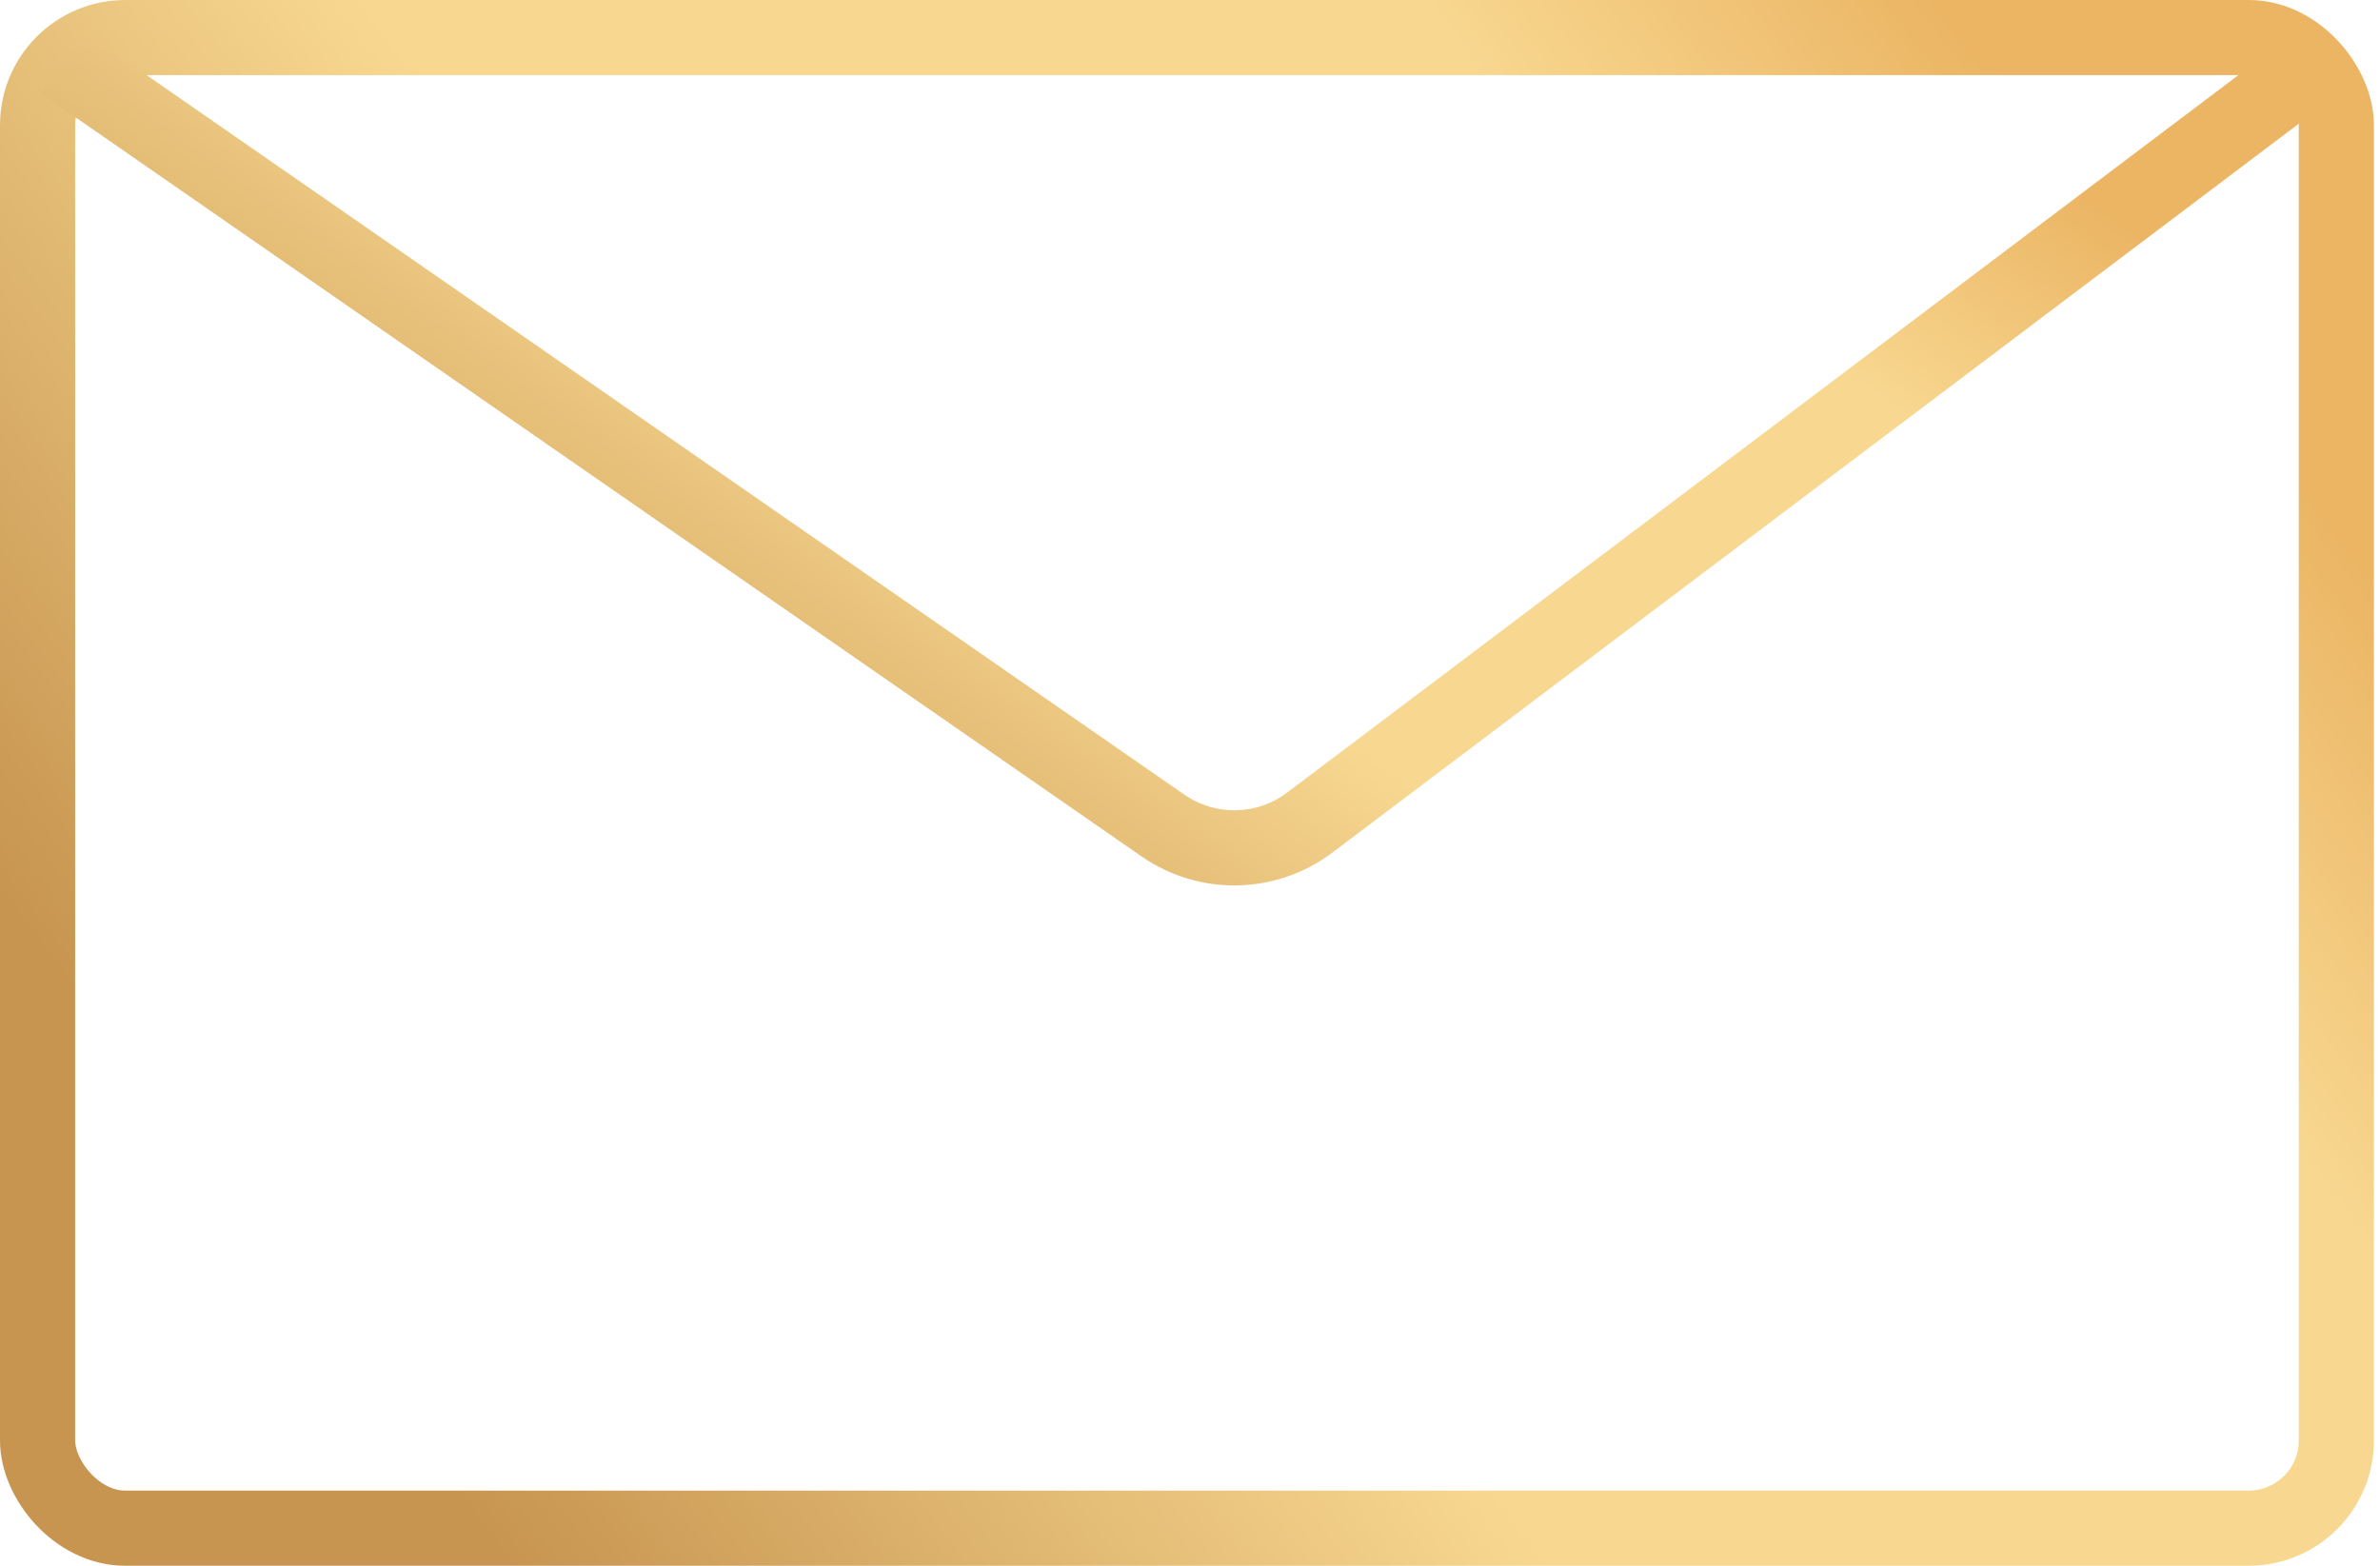
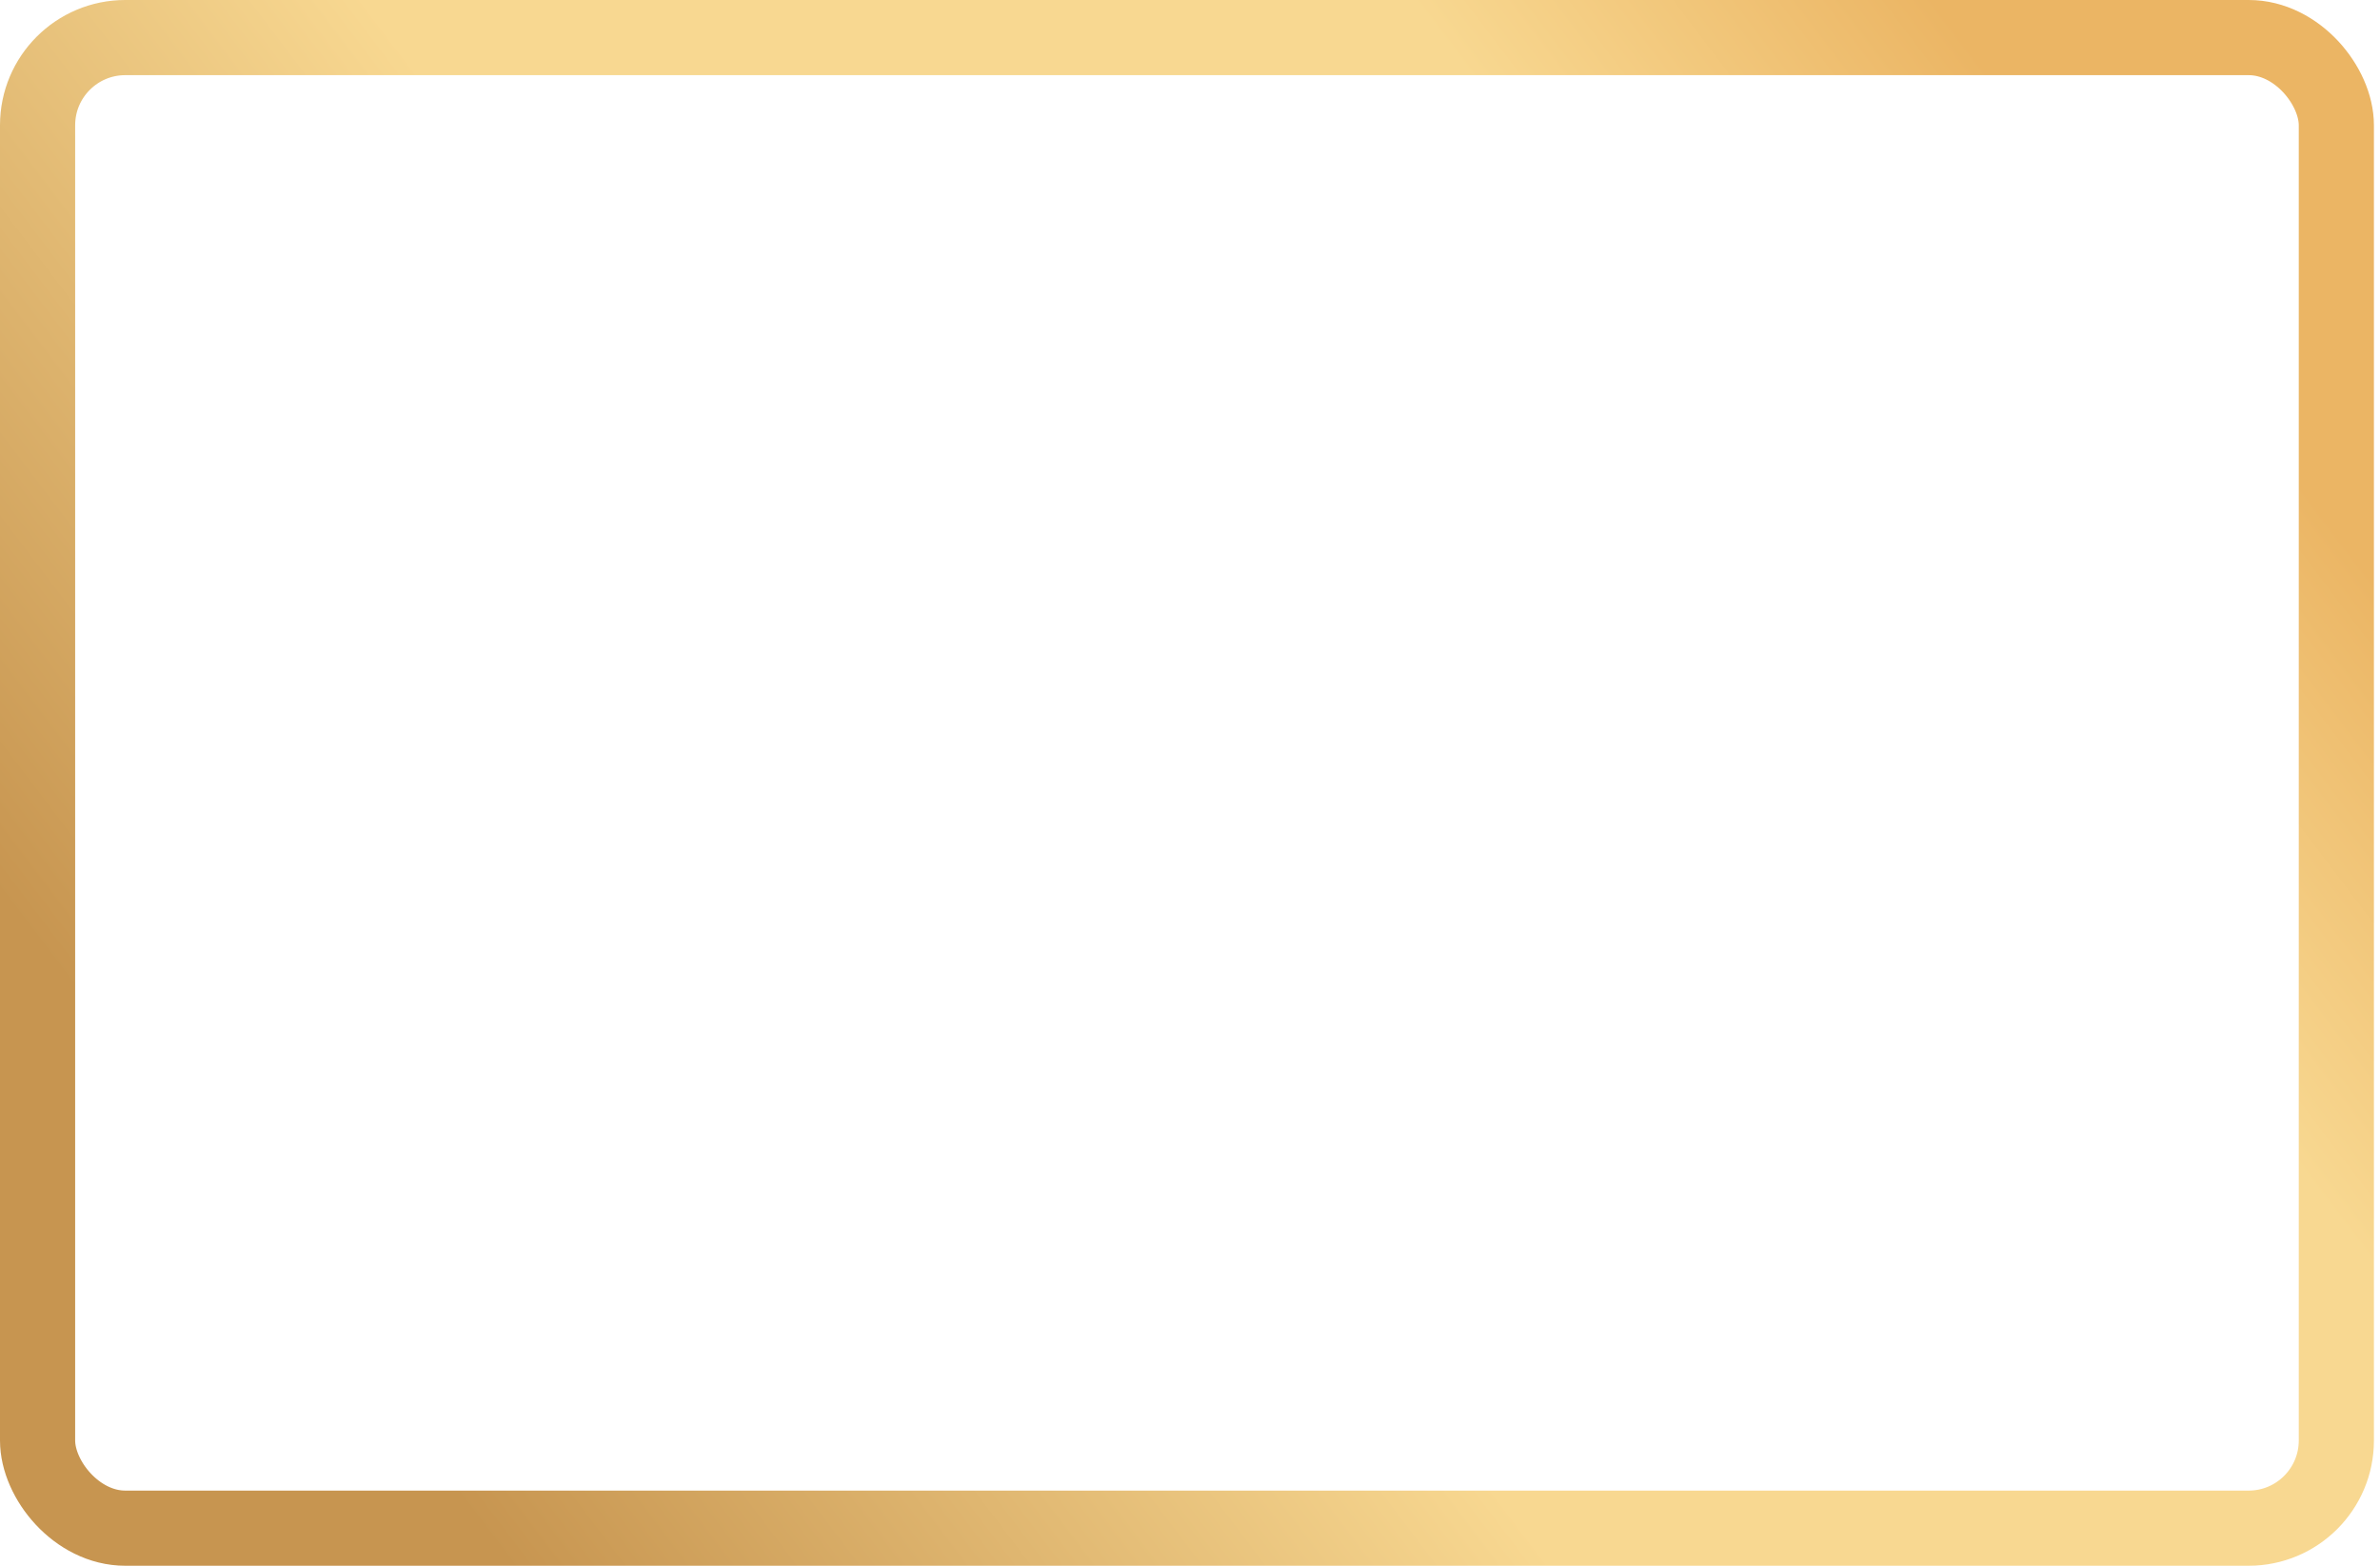
<svg xmlns="http://www.w3.org/2000/svg" width="38" height="25" viewBox="0 0 38 25" fill="none">
  <rect x="0.6" y="0.6" width="36.703" height="23.8" rx="1.4" stroke="url(#paint0_linear_1982_2661)" stroke-width="1.2" />
-   <path d="M37 1L20.912 13.134C20.223 13.654 19.278 13.673 18.568 13.181L1 1" stroke="url(#paint1_linear_1982_2661)" stroke-width="1.2" />
  <defs>
    <linearGradient id="paint0_linear_1982_2661" x1="3.487" y1="18.887" x2="29.967" y2="-1.205" gradientUnits="userSpaceOnUse">
      <stop stop-color="#C79550" />
      <stop offset="0.4" stop-color="#F8D891" />
      <stop offset="0.8" stop-color="#F8D891" />
      <stop offset="1" stop-color="#EBB564" />
    </linearGradient>
    <linearGradient id="paint1_linear_1982_2661" x1="4.312" y1="10.825" x2="17.888" y2="-7.982" gradientUnits="userSpaceOnUse">
      <stop stop-color="#C79550" />
      <stop offset="0.4" stop-color="#F8D891" />
      <stop offset="0.8" stop-color="#F8D891" />
      <stop offset="1" stop-color="#EBB564" />
    </linearGradient>
  </defs>
</svg>